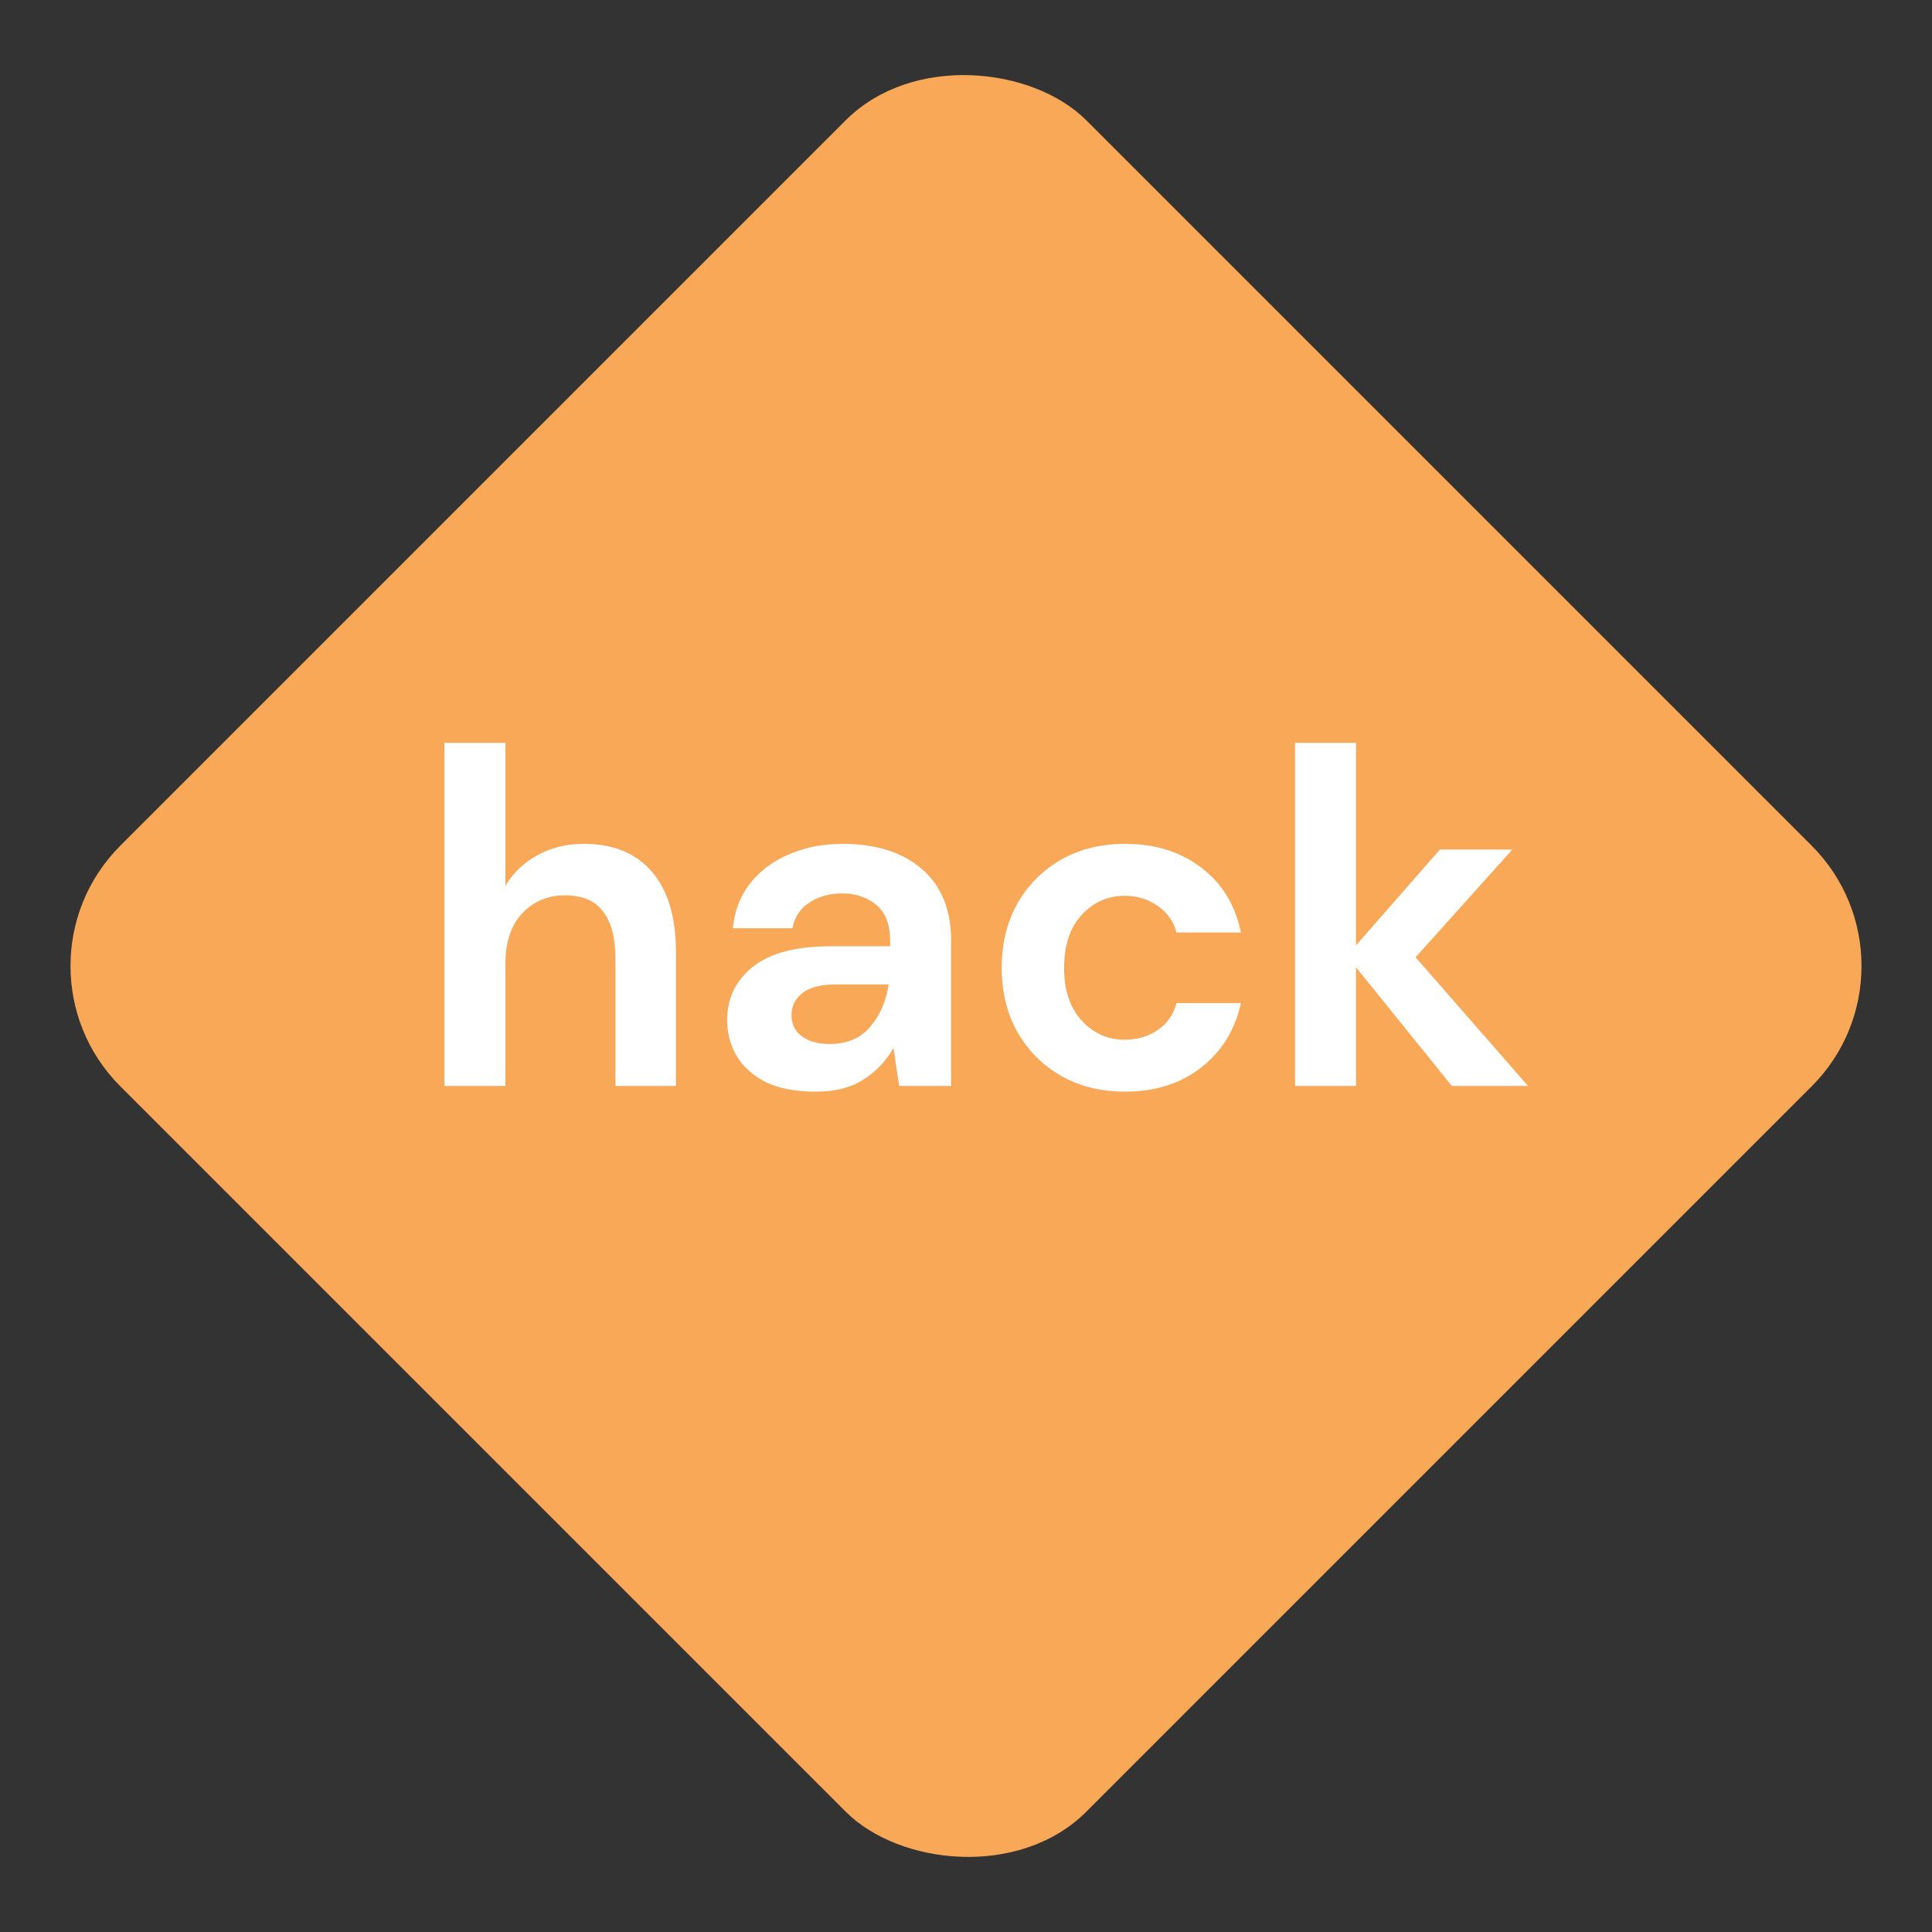
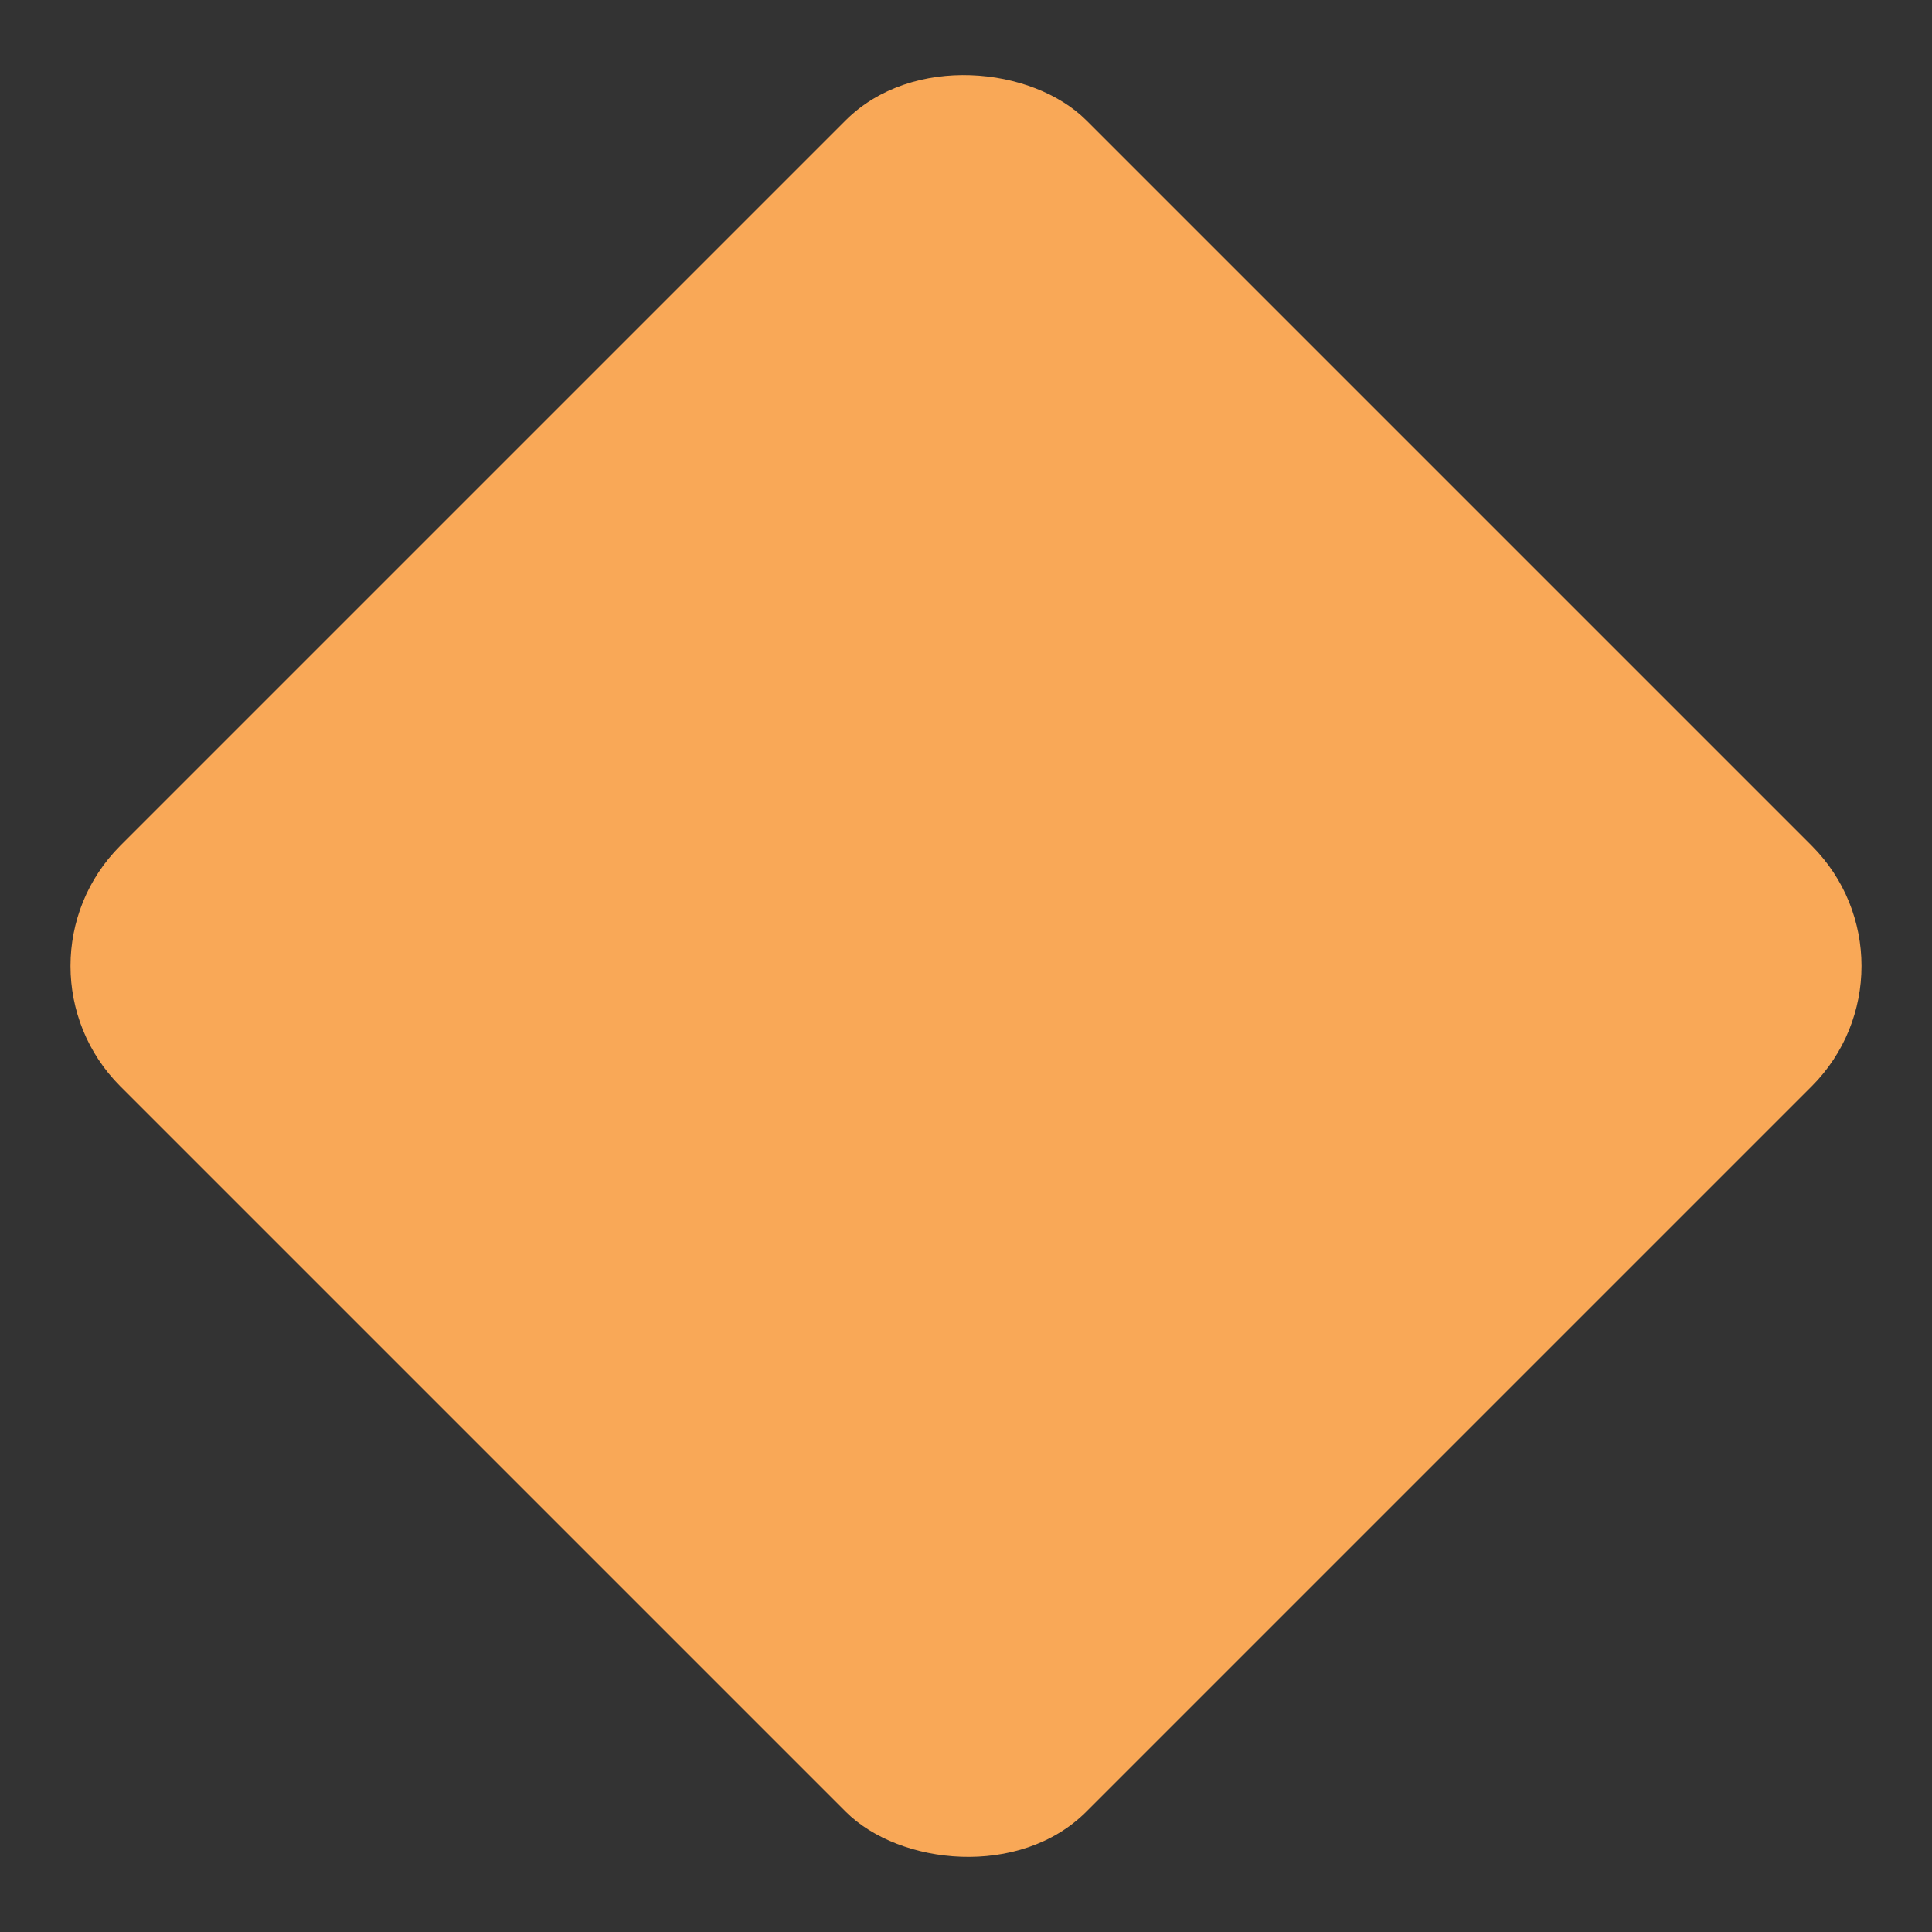
<svg xmlns="http://www.w3.org/2000/svg" width="480" height="480" viewBox="0 0 480 480" fill="none">
  <rect x="0" y="0" width="480" height="480" fill="#333333" stroke="none" />
  <rect y="240" width="339.411" height="339.411" rx="42.281" transform="rotate(-45 0 240)" fill="#F9A857" />
-   <path d="M110.407 269.798V184.559H125.561V220.075C127.534 216.839 130.178 214.314 133.493 212.498C136.887 210.604 140.754 209.657 145.095 209.657C152.356 209.657 157.96 211.946 161.906 216.524C165.931 221.101 167.943 227.81 167.943 236.649V269.798H152.908V238.07C152.908 233.019 151.882 229.151 149.83 226.468C147.857 223.785 144.7 222.443 140.359 222.443C136.097 222.443 132.546 223.942 129.705 226.942C126.942 229.941 125.561 234.124 125.561 239.491V269.798H110.407ZM202.678 271.218C197.627 271.218 193.483 270.429 190.247 268.851C187.011 267.193 184.604 265.023 183.026 262.339C181.447 259.656 180.658 256.696 180.658 253.46C180.658 248.014 182.789 243.595 187.051 240.201C191.313 236.807 197.706 235.11 206.23 235.11H221.146V233.69C221.146 229.664 220.002 226.705 217.713 224.811C215.424 222.916 212.583 221.969 209.189 221.969C206.111 221.969 203.428 222.719 201.139 224.219C198.85 225.639 197.429 227.77 196.877 230.612H182.079C182.473 226.35 183.894 222.64 186.341 219.483C188.866 216.326 192.102 213.919 196.048 212.262C199.995 210.525 204.414 209.657 209.308 209.657C217.674 209.657 224.264 211.749 229.078 215.932C233.893 220.115 236.3 226.034 236.3 233.69V269.798H223.396L221.975 260.327C220.239 263.484 217.792 266.088 214.635 268.14C211.557 270.192 207.571 271.218 202.678 271.218ZM206.111 259.38C210.452 259.38 213.806 257.959 216.174 255.118C218.621 252.276 220.16 248.764 220.791 244.581H207.887C203.862 244.581 200.981 245.331 199.245 246.831C197.508 248.251 196.64 250.027 196.64 252.158C196.64 254.447 197.508 256.223 199.245 257.485C200.981 258.748 203.27 259.38 206.111 259.38ZM279.529 271.218C273.53 271.218 268.242 269.916 263.665 267.311C259.087 264.707 255.457 261.076 252.773 256.42C250.169 251.763 248.866 246.436 248.866 240.438C248.866 234.439 250.169 229.112 252.773 224.455C255.457 219.799 259.087 216.168 263.665 213.564C268.242 210.959 273.53 209.657 279.529 209.657C287.026 209.657 293.34 211.63 298.47 215.576C303.601 219.444 306.876 224.811 308.297 231.677H292.314C291.525 228.836 289.947 226.626 287.579 225.047C285.29 223.39 282.567 222.561 279.41 222.561C275.227 222.561 271.676 224.14 268.755 227.297C265.835 230.454 264.375 234.834 264.375 240.438C264.375 246.041 265.835 250.422 268.755 253.579C271.676 256.736 275.227 258.314 279.41 258.314C282.567 258.314 285.29 257.525 287.579 255.946C289.947 254.368 291.525 252.119 292.314 249.198H308.297C306.876 255.828 303.601 261.155 298.47 265.181C293.34 269.206 287.026 271.218 279.529 271.218ZM321.746 269.798V184.559H336.9V234.874L357.736 211.078H375.731L351.698 237.833L379.638 269.798H360.696L336.9 240.319V269.798H321.746Z" fill="white" />
</svg>